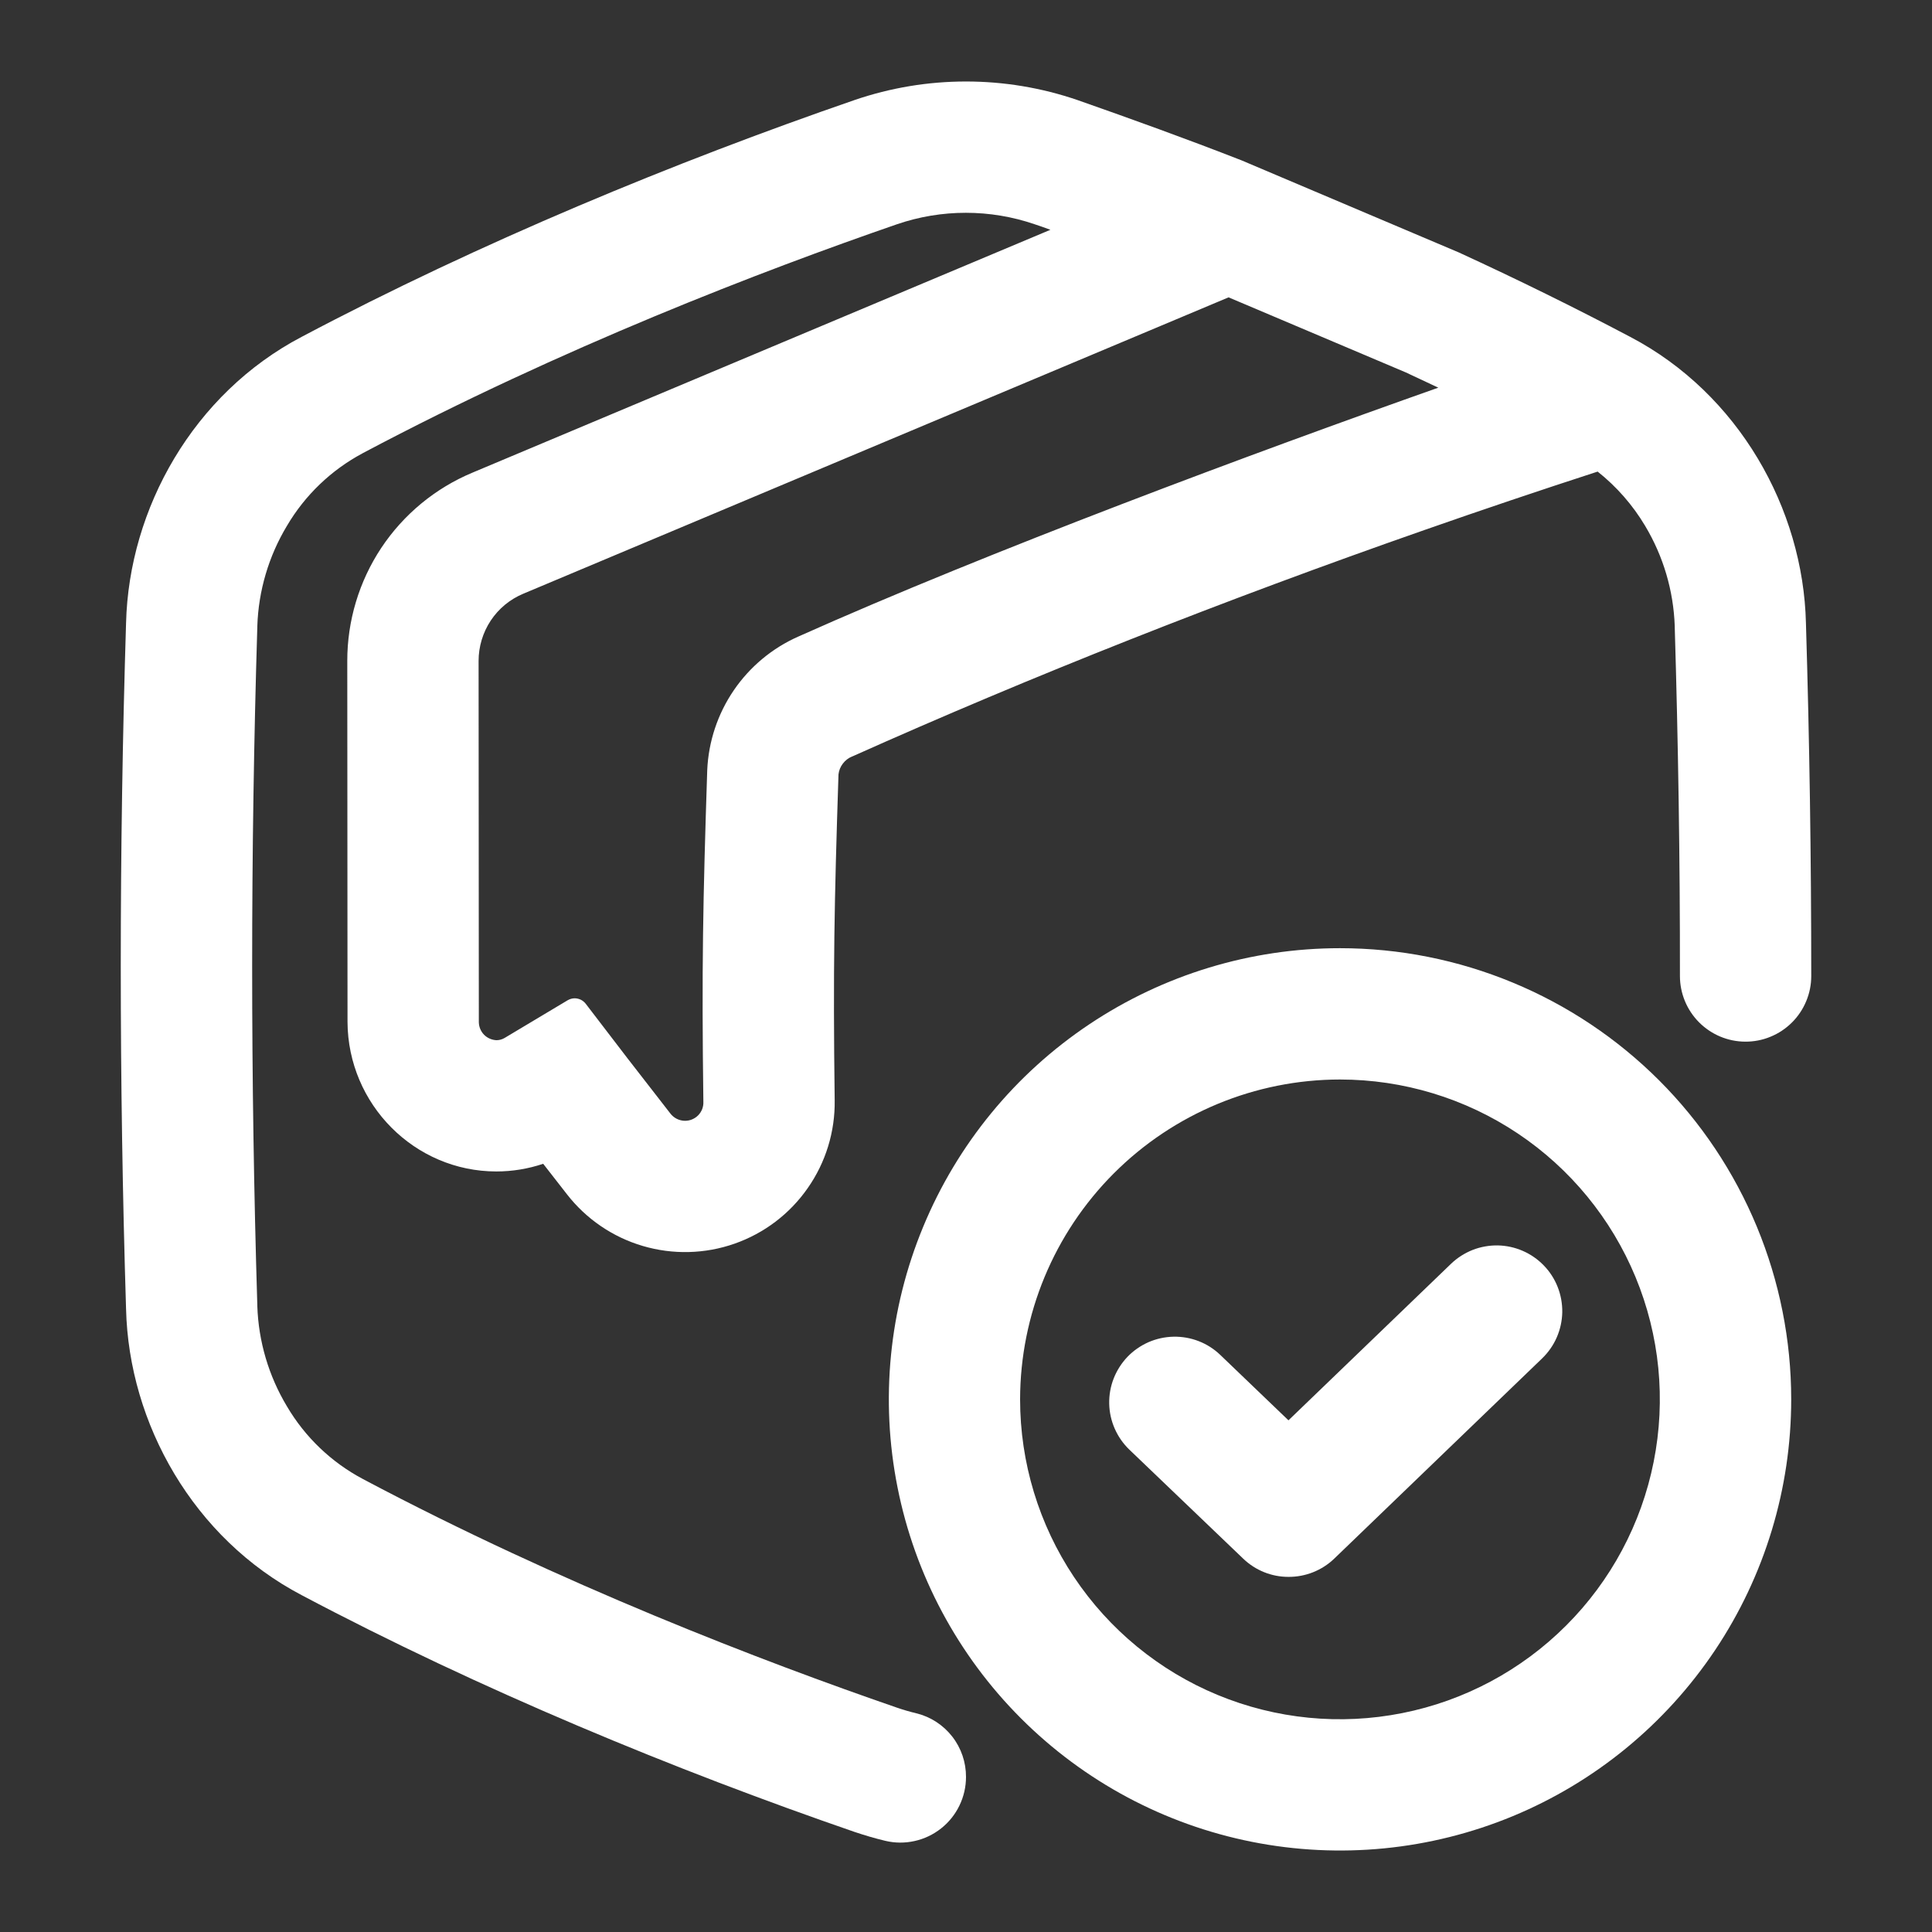
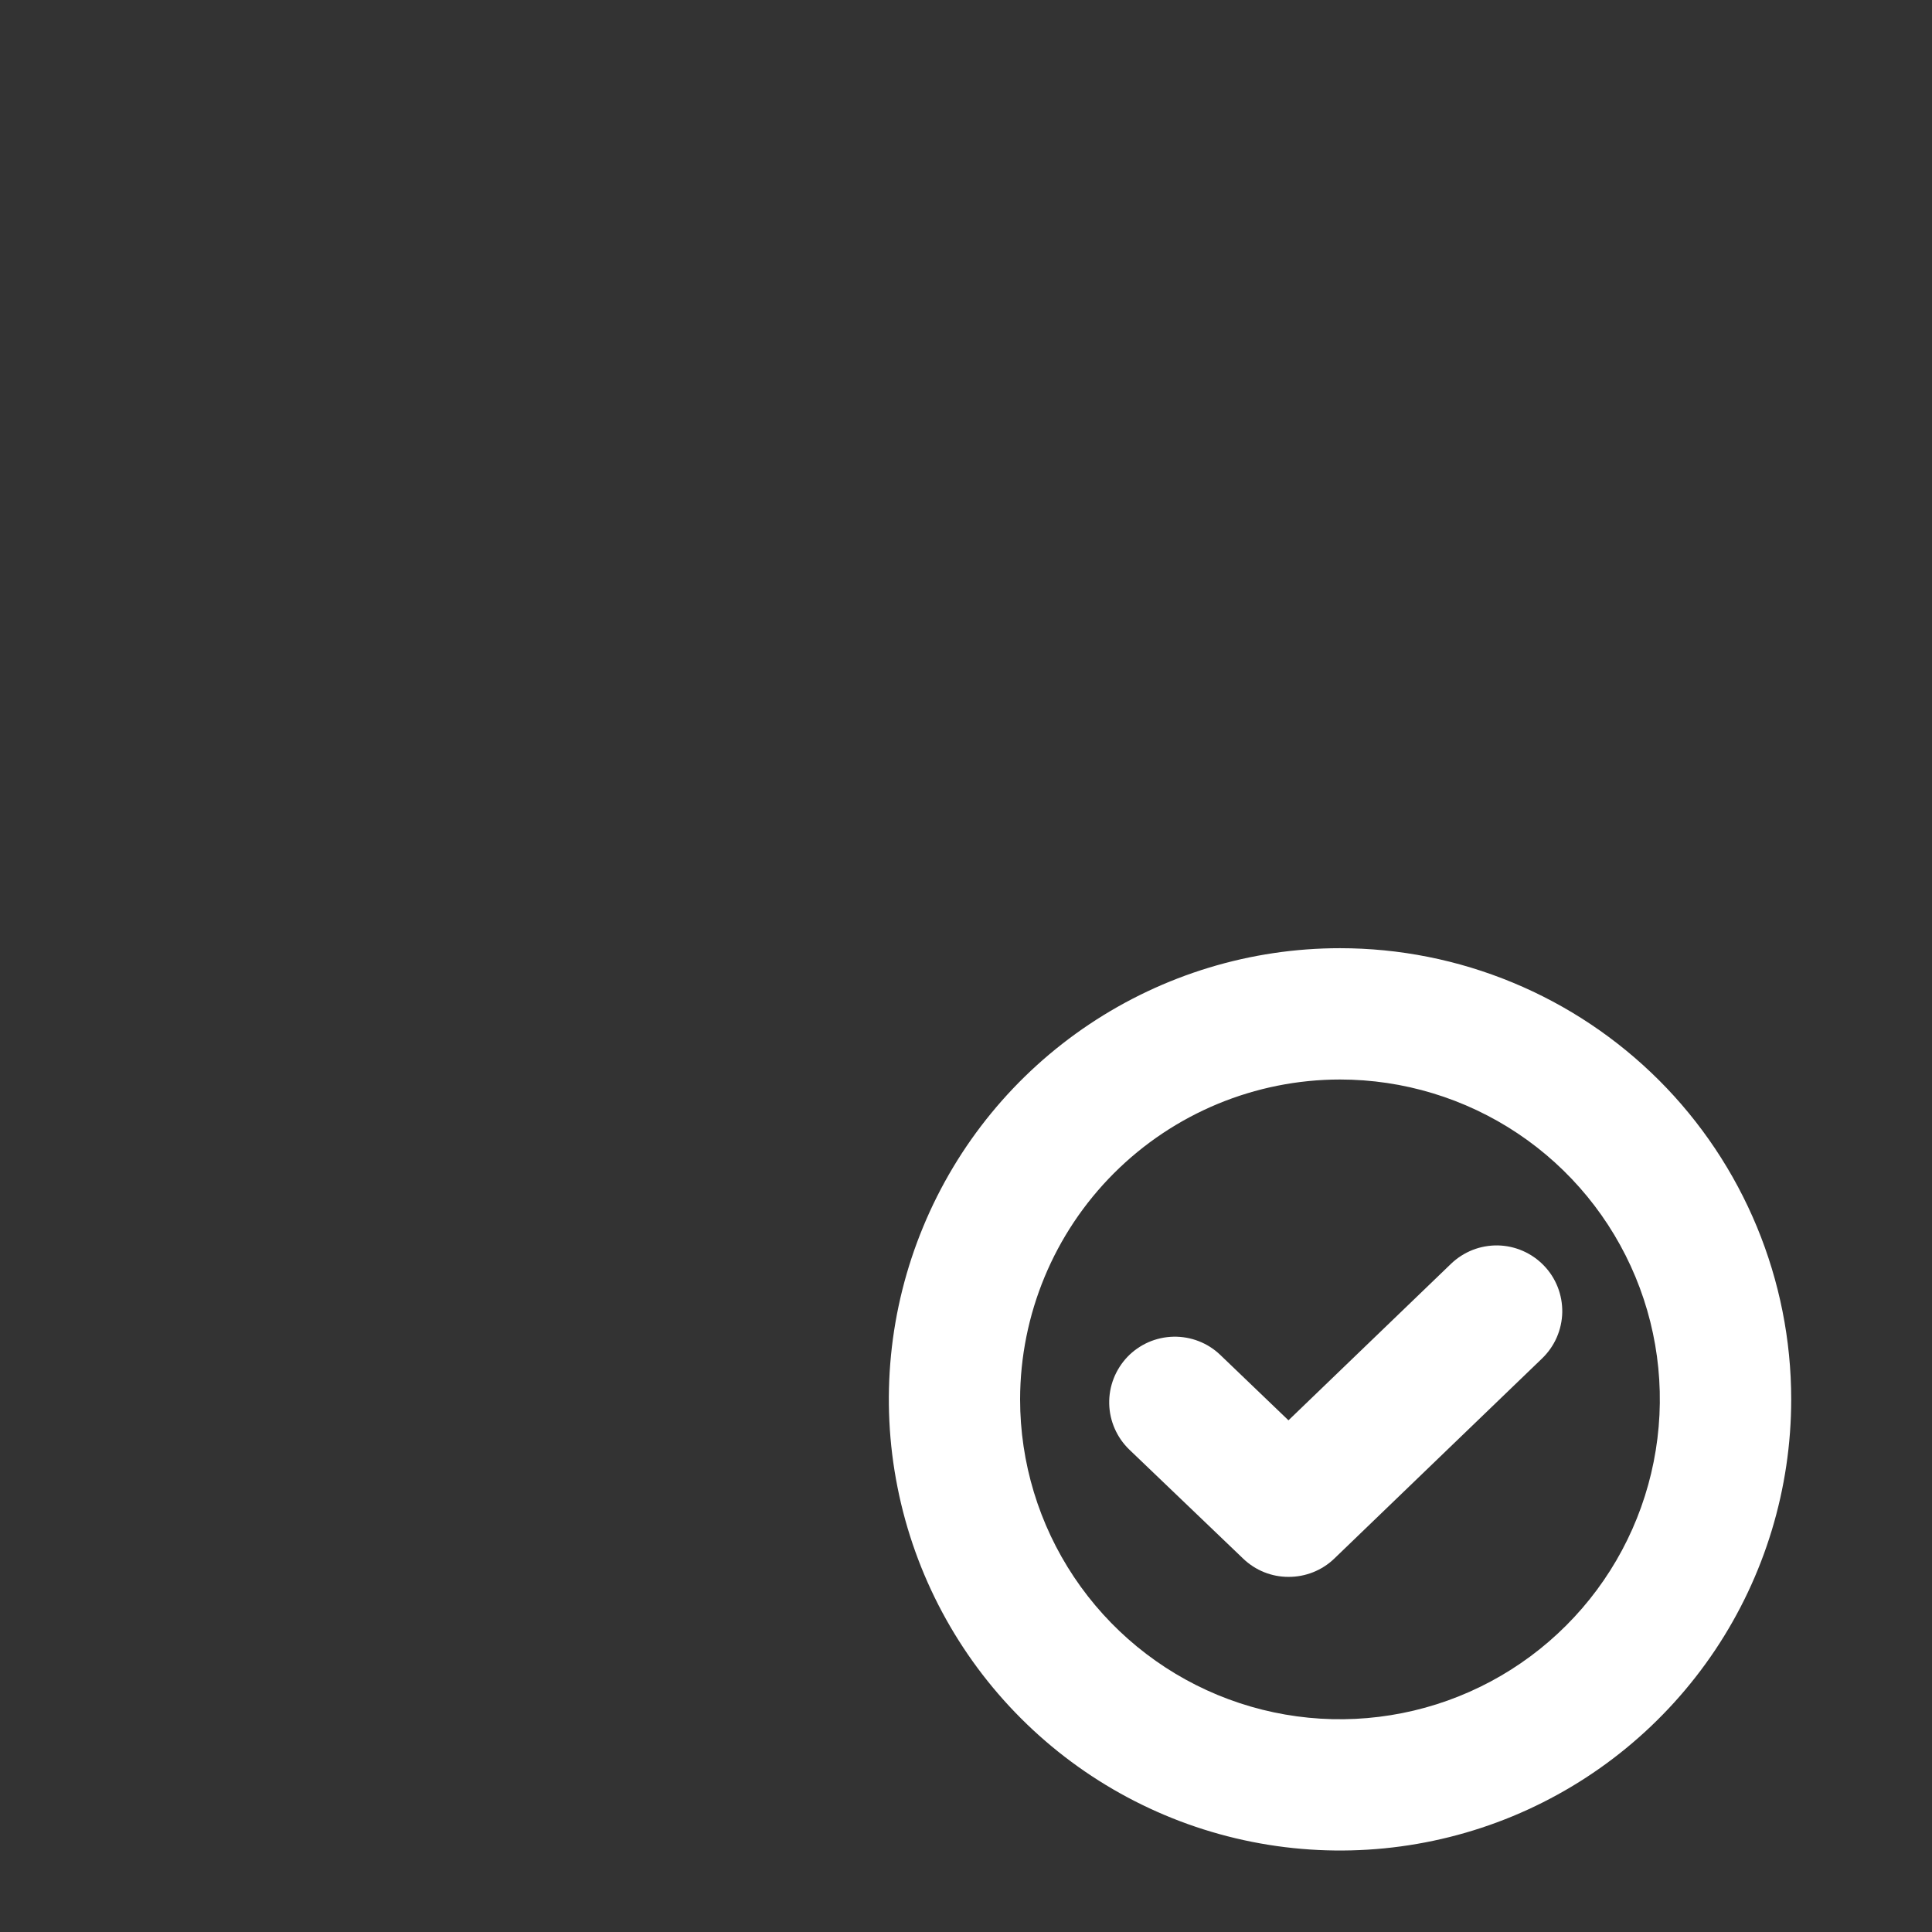
<svg xmlns="http://www.w3.org/2000/svg" width="32" height="32" viewBox="0 0 32 32" fill="none">
  <rect x="0" y="0" width="32" height="32" fill="#333333" stroke="none" />
  <path d="M22.194 17.88C23.242 17.88 24.267 18.191 25.138 18.773C26.009 19.355 26.688 20.183 27.089 21.151C27.49 22.119 27.595 23.184 27.39 24.212C27.186 25.239 26.681 26.184 25.94 26.924C25.199 27.665 24.255 28.17 23.227 28.374C22.2 28.579 21.134 28.474 20.166 28.073C19.198 27.672 18.371 26.992 17.789 26.121C17.207 25.25 16.896 24.225 16.896 23.177C16.898 21.773 17.457 20.426 18.45 19.433C19.443 18.44 20.79 17.881 22.194 17.88ZM22.194 15.705C20.716 15.705 19.272 16.144 18.043 16.965C16.814 17.786 15.856 18.953 15.291 20.319C14.725 21.684 14.577 23.187 14.866 24.636C15.154 26.086 15.866 27.417 16.911 28.462C17.956 29.507 19.288 30.219 20.738 30.507C22.187 30.795 23.69 30.647 25.055 30.082C26.421 29.516 27.587 28.558 28.409 27.329C29.23 26.1 29.668 24.655 29.668 23.177C29.668 22.196 29.474 21.224 29.099 20.318C28.723 19.411 28.173 18.587 27.479 17.893C26.785 17.2 25.961 16.649 25.054 16.274C24.147 15.898 23.176 15.705 22.194 15.705Z" fill="white" />
  <path d="M21.343 26.118C21.062 26.119 20.793 26.01 20.591 25.816L18.707 24.012C18.499 23.812 18.378 23.538 18.372 23.25C18.369 23.107 18.394 22.965 18.446 22.832C18.498 22.699 18.576 22.577 18.674 22.474C18.773 22.371 18.891 22.289 19.022 22.231C19.153 22.174 19.294 22.143 19.436 22.14C19.725 22.134 20.004 22.242 20.212 22.442L21.341 23.525L24.034 20.932C24.137 20.833 24.258 20.756 24.391 20.703C24.524 20.651 24.666 20.626 24.809 20.628C24.952 20.631 25.093 20.662 25.223 20.719C25.354 20.776 25.473 20.859 25.572 20.962C25.671 21.064 25.749 21.186 25.801 21.319C25.853 21.452 25.878 21.594 25.876 21.736C25.873 21.879 25.842 22.02 25.785 22.151C25.728 22.282 25.645 22.4 25.543 22.499L22.097 25.818C21.894 26.012 21.623 26.119 21.343 26.118Z" fill="white" />
-   <path d="M23.823 6.421C20.787 7.493 16.371 9.135 13.226 10.542C12.792 10.733 12.421 11.042 12.154 11.433C11.887 11.824 11.735 12.282 11.714 12.755C11.643 14.93 11.621 16.03 11.65 18.249C11.652 18.29 11.645 18.331 11.631 18.369C11.616 18.407 11.594 18.442 11.566 18.471C11.537 18.501 11.503 18.524 11.465 18.54C11.428 18.556 11.387 18.564 11.346 18.564C11.298 18.564 11.251 18.552 11.209 18.531C11.166 18.509 11.129 18.478 11.1 18.439C10.624 17.83 10.159 17.227 9.705 16.63C9.683 16.6 9.655 16.577 9.623 16.56C9.59 16.544 9.554 16.535 9.518 16.535C9.478 16.535 9.438 16.547 9.403 16.567C9.05 16.778 8.702 16.985 8.361 17.19C8.32 17.215 8.272 17.229 8.224 17.229C8.147 17.226 8.073 17.194 8.018 17.139C7.964 17.084 7.933 17.01 7.931 16.933L7.927 10.947C7.927 10.71 7.997 10.477 8.128 10.279C8.26 10.08 8.447 9.926 8.667 9.834L20.349 4.925L23.286 6.169C23.465 6.253 23.644 6.337 23.823 6.421ZM16 29.432C16.001 29.19 15.921 28.954 15.772 28.763C15.623 28.572 15.415 28.436 15.179 28.378C15.071 28.352 14.963 28.321 14.856 28.284C12.64 27.52 9.305 26.243 6.014 24.499L6.007 24.495C5.486 24.218 5.052 23.802 4.753 23.294C4.45 22.79 4.281 22.218 4.262 21.631C4.262 21.626 4.262 21.622 4.262 21.617C4.148 17.89 4.148 14.112 4.262 10.386C4.262 10.381 4.262 10.376 4.262 10.371C4.281 9.784 4.45 9.212 4.753 8.709C5.052 8.201 5.486 7.785 6.007 7.507L6.014 7.503C9.308 5.756 12.64 4.48 14.855 3.715C15.595 3.461 16.399 3.461 17.139 3.715C17.226 3.745 17.311 3.772 17.398 3.806L7.824 7.829C7.209 8.086 6.684 8.52 6.315 9.075C5.947 9.63 5.751 10.283 5.752 10.949L5.756 16.927C5.763 18.292 6.868 19.403 8.221 19.403C8.485 19.403 8.747 19.36 8.997 19.276C9.127 19.444 9.258 19.612 9.389 19.779C9.707 20.189 10.147 20.49 10.646 20.637C11.144 20.784 11.677 20.771 12.167 20.599C12.658 20.427 13.082 20.105 13.379 19.678C13.677 19.252 13.833 18.743 13.825 18.223C13.797 16.034 13.818 14.979 13.888 12.827C13.895 12.762 13.92 12.7 13.96 12.648C13.999 12.596 14.052 12.555 14.112 12.53H14.115C17.072 11.206 20.263 9.943 23.601 8.776C24.543 8.446 25.504 8.122 26.462 7.811C26.776 8.06 27.043 8.365 27.248 8.709C27.55 9.213 27.719 9.785 27.739 10.372V10.386C27.796 12.304 27.827 14.236 27.825 16.166C27.825 16.453 27.939 16.729 28.141 16.932C28.344 17.136 28.619 17.252 28.906 17.253C29.049 17.254 29.191 17.227 29.324 17.172C29.457 17.118 29.577 17.038 29.679 16.937C29.781 16.836 29.861 16.716 29.916 16.584C29.972 16.451 30 16.309 30 16.166C30 14.217 29.971 12.268 29.912 10.319C29.867 8.424 28.796 6.521 27.004 5.581C26.082 5.094 25.128 4.625 24.162 4.181L20.564 2.656C19.648 2.298 18.738 1.97 17.849 1.658C16.651 1.247 15.349 1.247 14.151 1.658C11.185 2.681 7.947 4.017 4.997 5.579C3.204 6.519 2.136 8.422 2.088 10.317C1.971 14.106 1.971 17.894 2.088 21.683C2.134 23.578 3.204 25.481 4.997 26.421C7.947 27.983 11.185 29.319 14.153 30.342C14.322 30.399 14.492 30.449 14.664 30.49C14.823 30.528 14.989 30.529 15.149 30.493C15.309 30.458 15.459 30.386 15.588 30.284C15.716 30.183 15.82 30.053 15.891 29.906C15.963 29.758 16 29.596 16 29.432Z" fill="white" />
</svg>